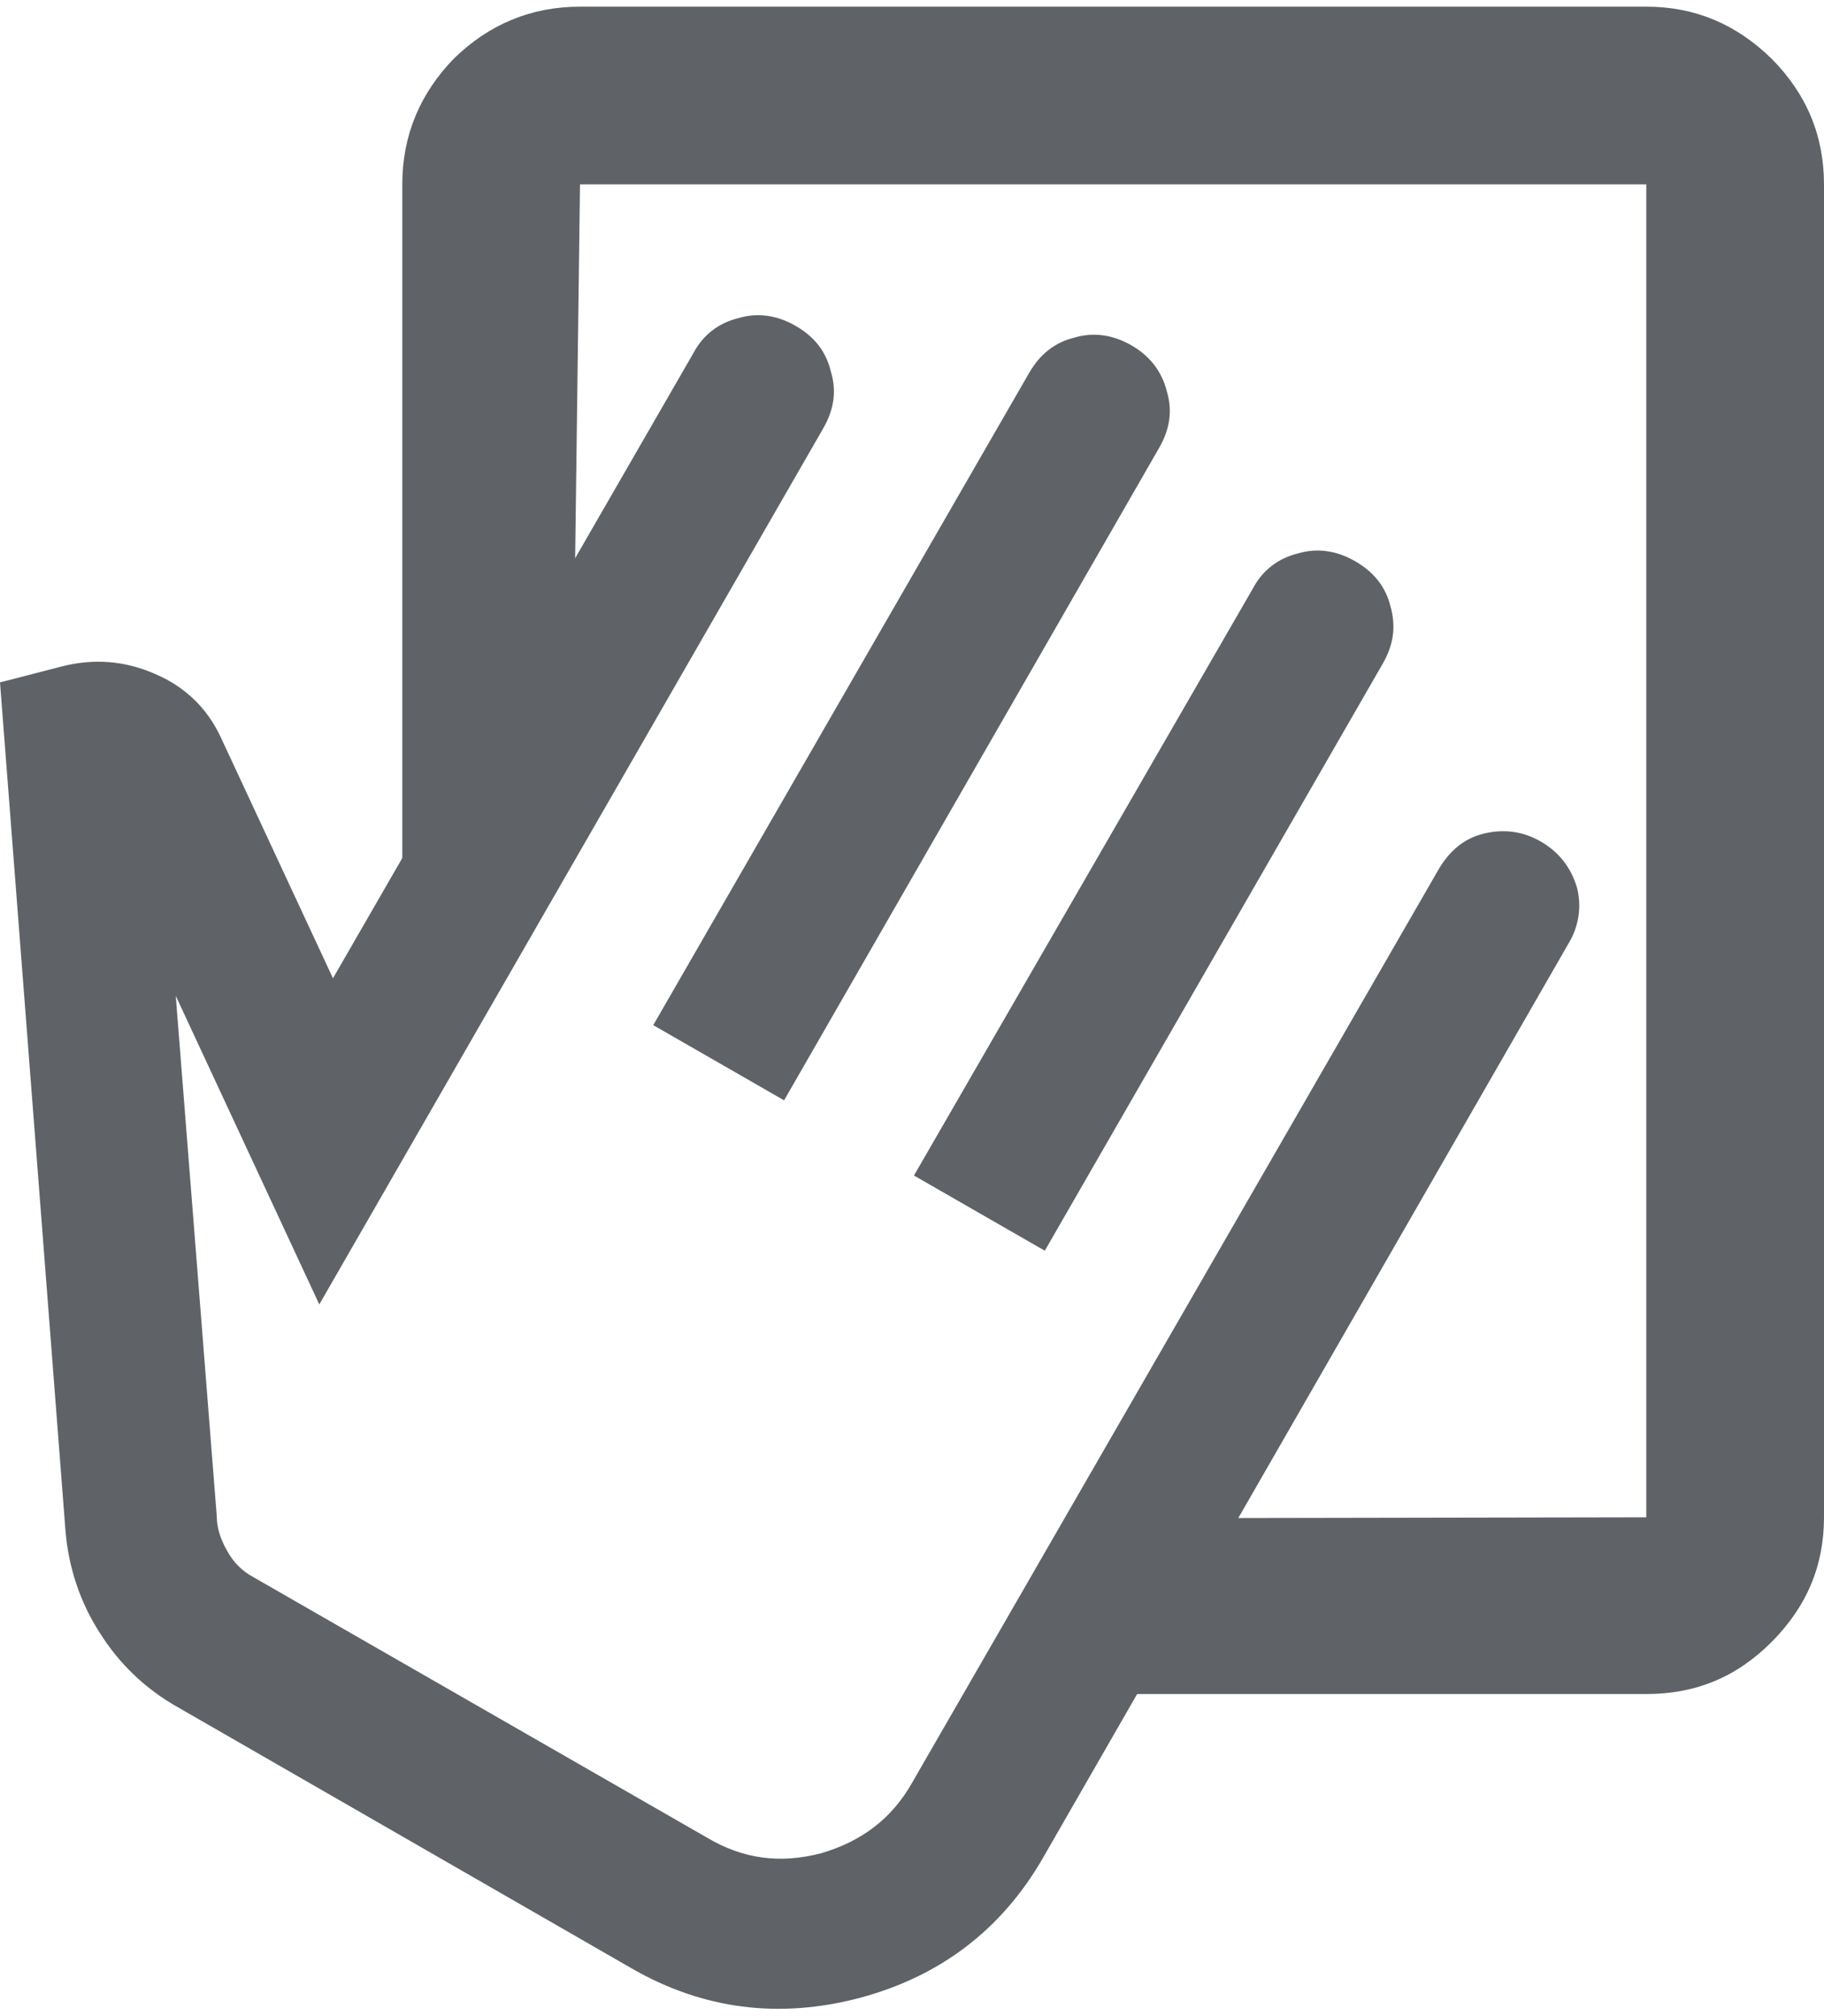
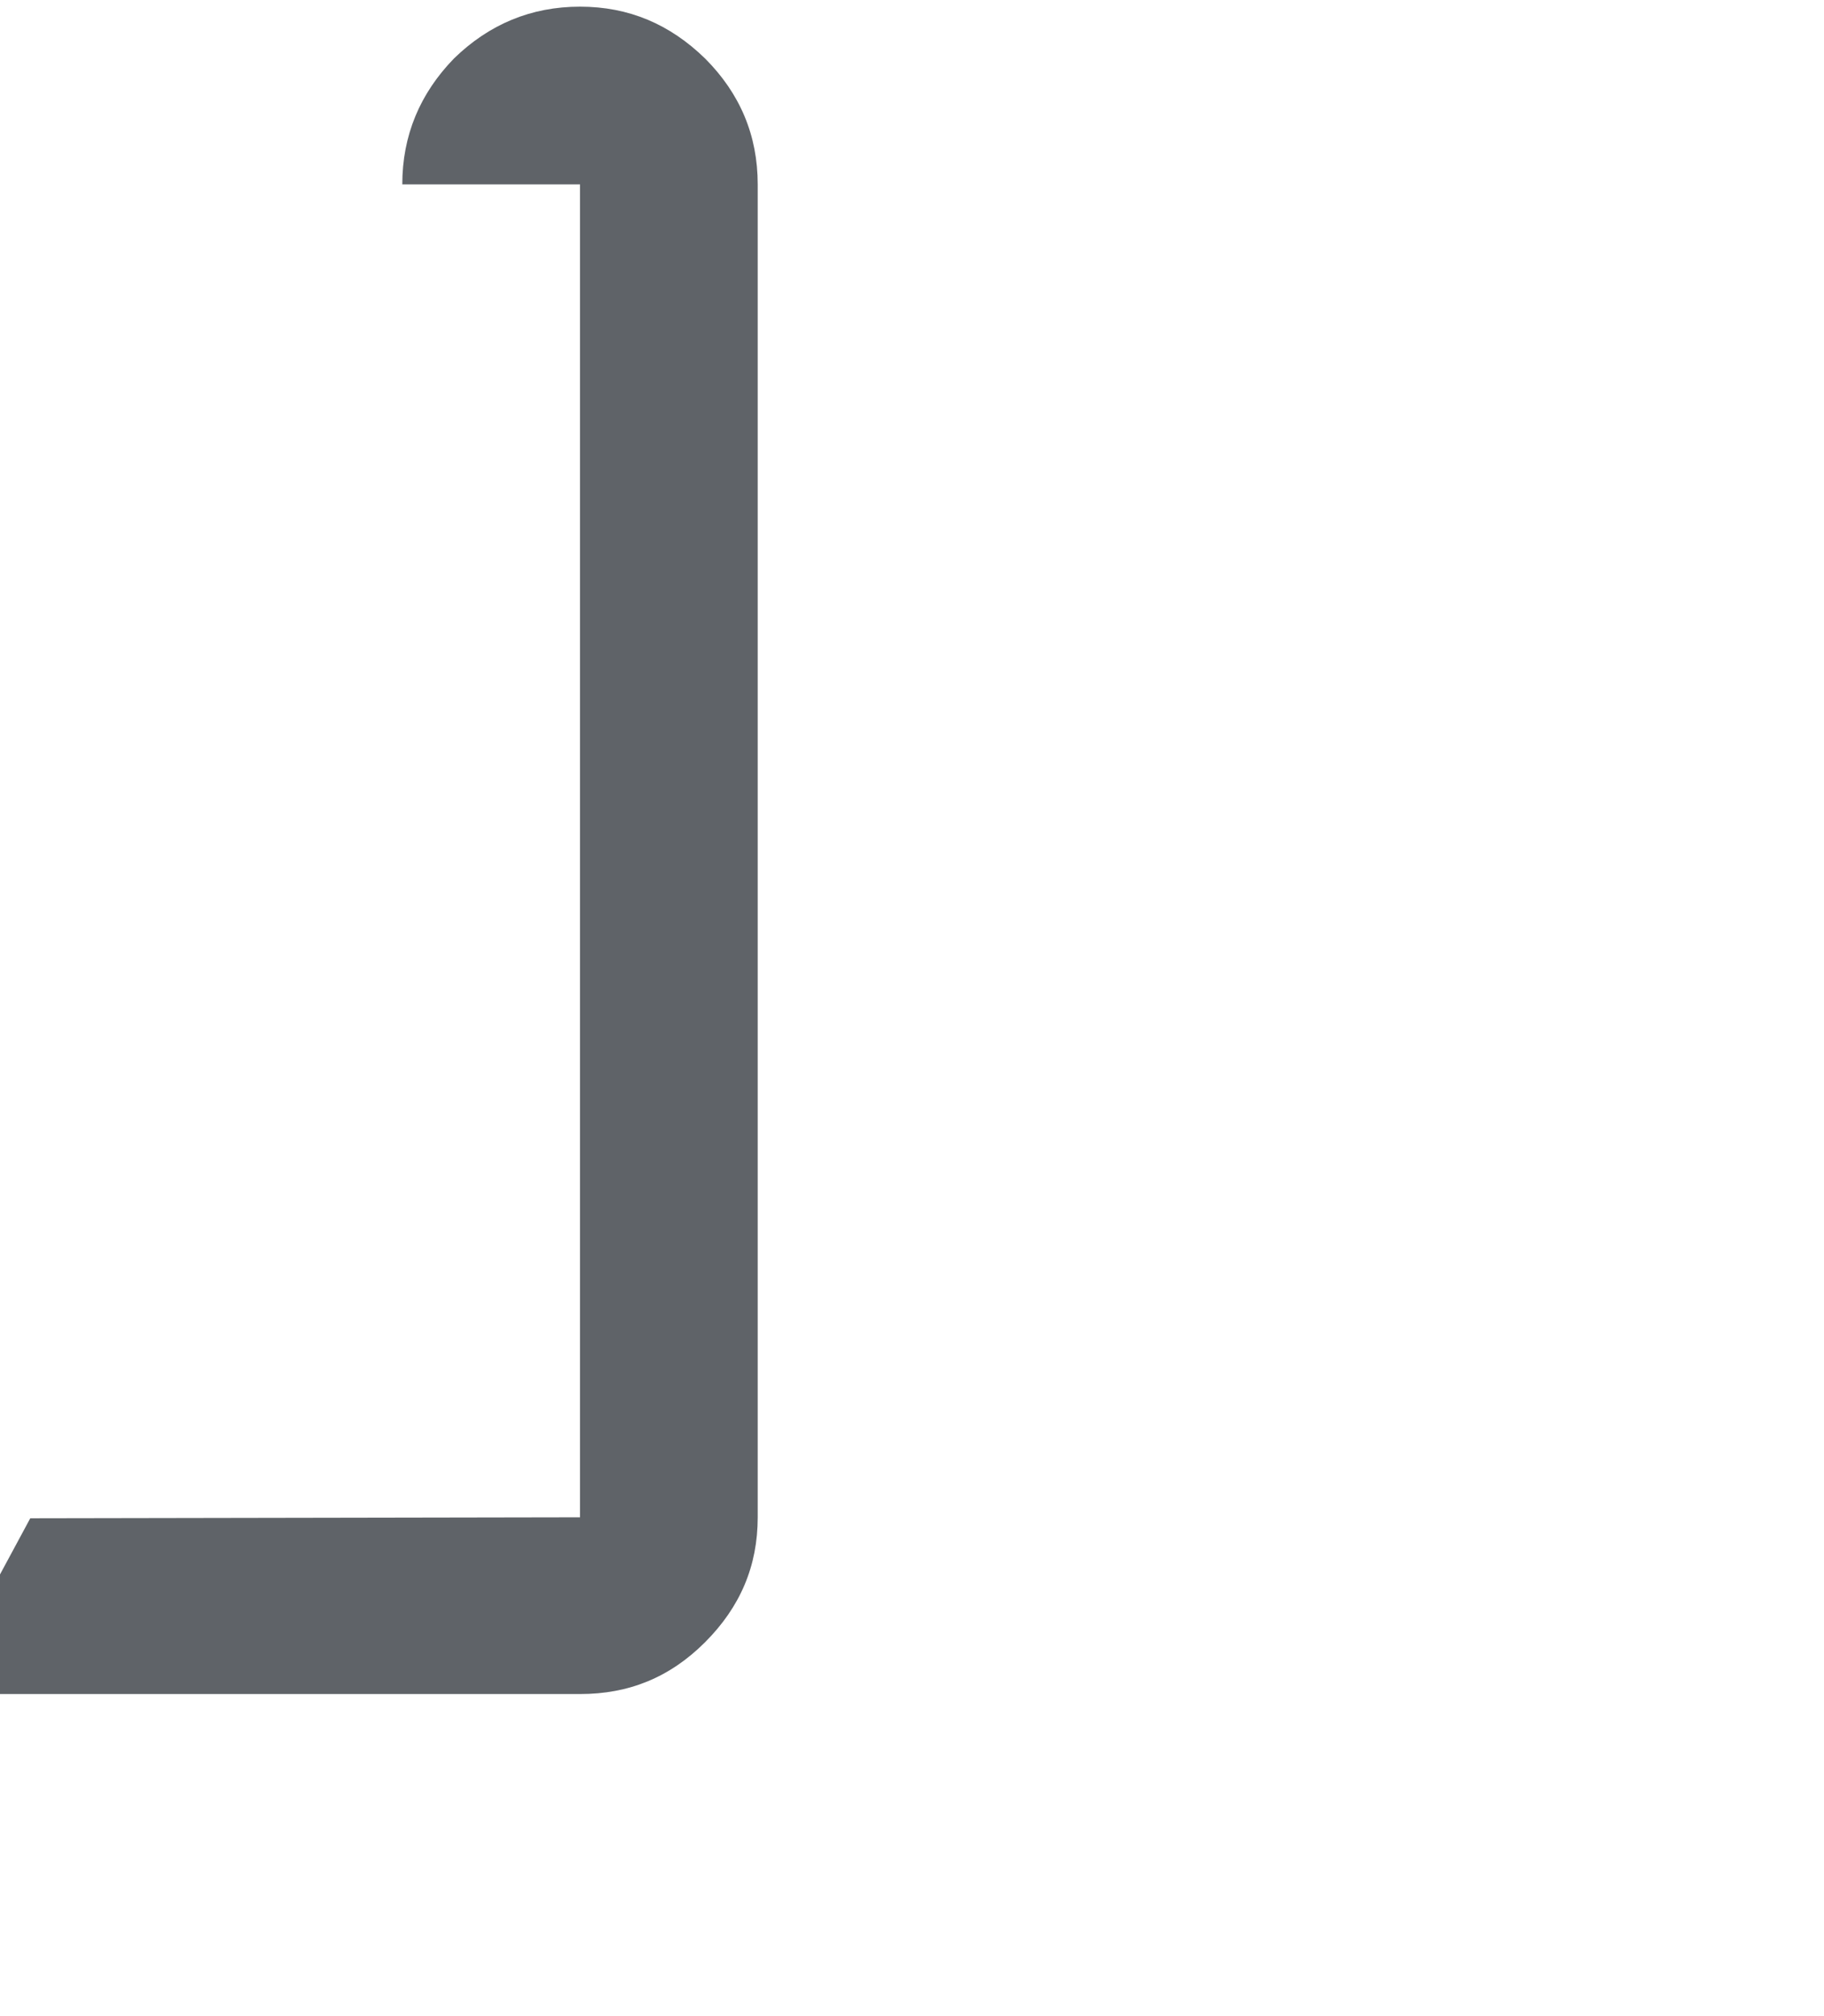
<svg xmlns="http://www.w3.org/2000/svg" xml:space="preserve" width="19px" height="21px" version="1.1" style="shape-rendering:geometricPrecision; text-rendering:geometricPrecision; image-rendering:optimizeQuality; fill-rule:evenodd; clip-rule:evenodd" viewBox="0 0 18.68 20.51">
  <defs>
    <style type="text/css">
   
    .fil0 {fill:#5F6368;fill-rule:nonzero}
   
  </style>
  </defs>
  <g id="Capa_x0020_1">
    <g id="_2848850125776">
-       <path class="fil0" d="M1.83 17.42c-0.34,-0.19 -0.61,-0.45 -0.81,-0.77 -0.2,-0.31 -0.32,-0.67 -0.35,-1.05l-0.67 -8.68 0.62 -0.16c0.34,-0.09 0.66,-0.06 0.96,0.07 0.31,0.13 0.54,0.35 0.68,0.65l1.15 2.47 3.69 -6.4c0.1,-0.19 0.26,-0.31 0.46,-0.36 0.2,-0.06 0.4,-0.03 0.59,0.08 0.19,0.11 0.31,0.26 0.36,0.47 0.06,0.2 0.03,0.39 -0.08,0.58l-5.16 8.97 -1.47 -3.16 0.42 5.33c0,0.12 0.04,0.24 0.11,0.36 0.06,0.11 0.15,0.2 0.26,0.26l4.65 2.67c0.37,0.22 0.75,0.27 1.17,0.16 0.41,-0.12 0.72,-0.35 0.93,-0.72l5.39 -9.35c0.11,-0.19 0.26,-0.32 0.46,-0.37 0.2,-0.05 0.4,-0.03 0.59,0.08 0.19,0.11 0.31,0.27 0.37,0.47 0.05,0.2 0.02,0.4 -0.09,0.58l-5.38 9.36c-0.42,0.73 -1.05,1.21 -1.87,1.43 -0.83,0.22 -1.61,0.12 -2.34,-0.3l-4.64 -2.67zm4.86 -6.99l3.85 -6.68c0.11,-0.19 0.26,-0.31 0.46,-0.36 0.2,-0.06 0.4,-0.03 0.59,0.08 0.19,0.11 0.31,0.27 0.36,0.47 0.06,0.2 0.03,0.39 -0.08,0.58l-3.84 6.68 -1.34 -0.77zm2.67 1.54l3.47 -6.01c0.1,-0.19 0.26,-0.31 0.46,-0.36 0.2,-0.06 0.4,-0.03 0.59,0.08 0.19,0.11 0.31,0.26 0.36,0.46 0.06,0.21 0.03,0.4 -0.08,0.59l-3.46 6.01 -1.34 -0.77zm-3.63 1.91z" />
-       <path class="fil0" d="M4.12 1.82c0,-0.5 0.18,-0.93 0.53,-1.29 0.36,-0.35 0.79,-0.53 1.29,-0.53l10.92 0c0.5,0 0.92,0.18 1.28,0.53 0.36,0.36 0.54,0.79 0.54,1.29l0 13.65c0,0.5 -0.18,0.92 -0.54,1.28 -0.36,0.36 -0.78,0.53 -1.28,0.53l-6.6 0 0.97 -1.8 5.63 -0.01 0 -13.65 -10.92 0 -0.05 3.85 -1.77 3.53 0 -7.38z" />
+       <path class="fil0" d="M4.12 1.82c0,-0.5 0.18,-0.93 0.53,-1.29 0.36,-0.35 0.79,-0.53 1.29,-0.53c0.5,0 0.92,0.18 1.28,0.53 0.36,0.36 0.54,0.79 0.54,1.29l0 13.65c0,0.5 -0.18,0.92 -0.54,1.28 -0.36,0.36 -0.78,0.53 -1.28,0.53l-6.6 0 0.97 -1.8 5.63 -0.01 0 -13.65 -10.92 0 -0.05 3.85 -1.77 3.53 0 -7.38z" />
    </g>
  </g>
</svg>